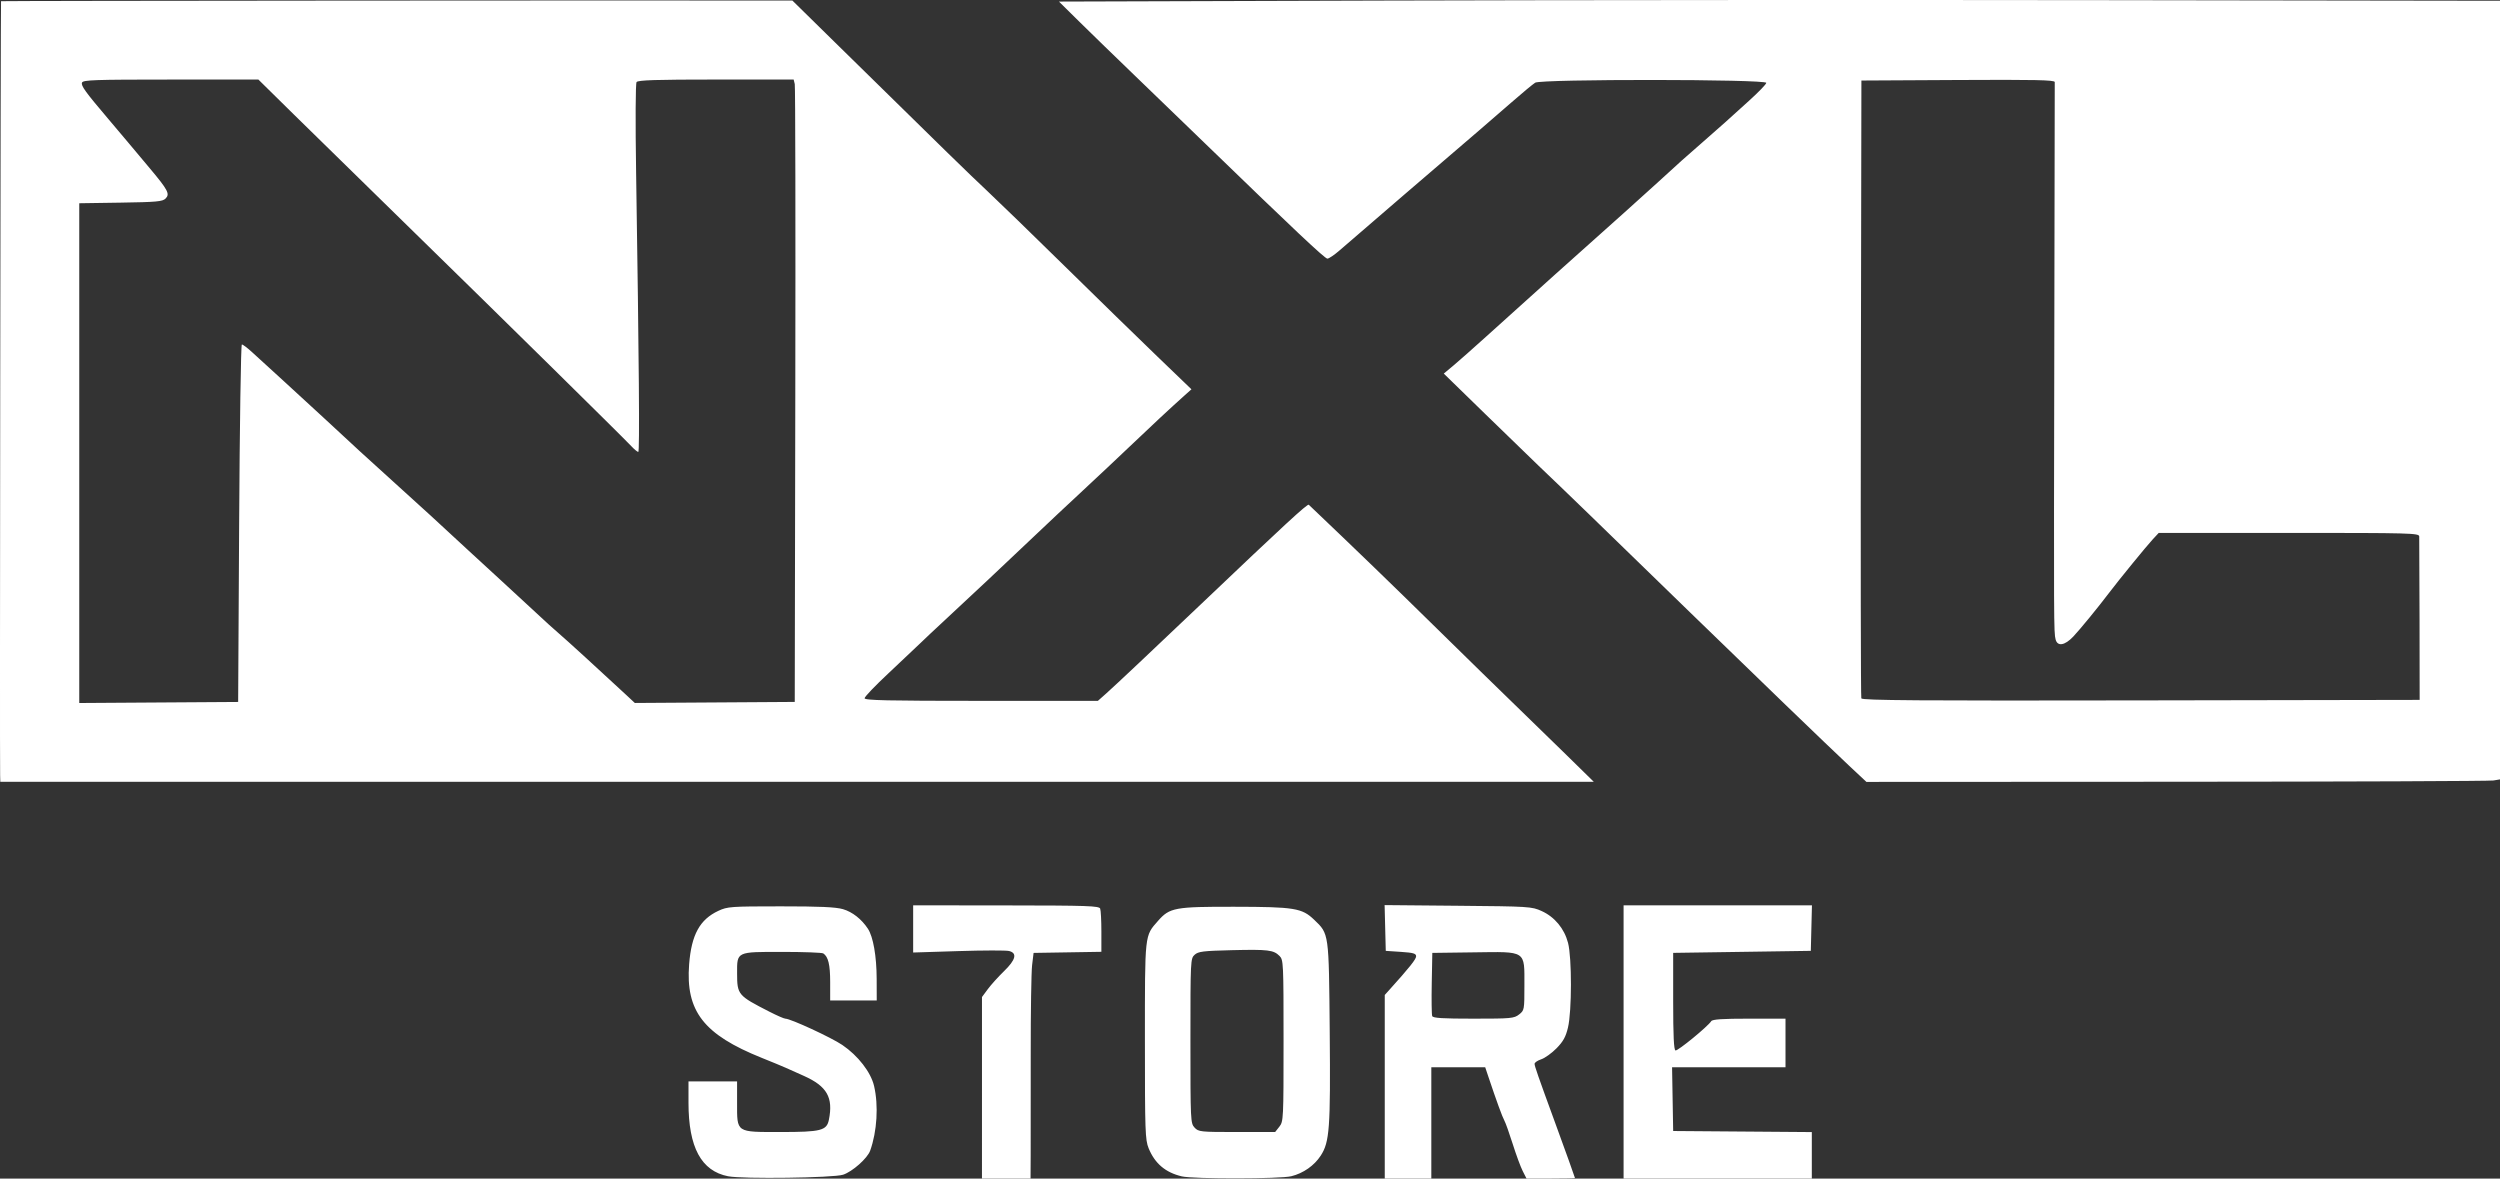
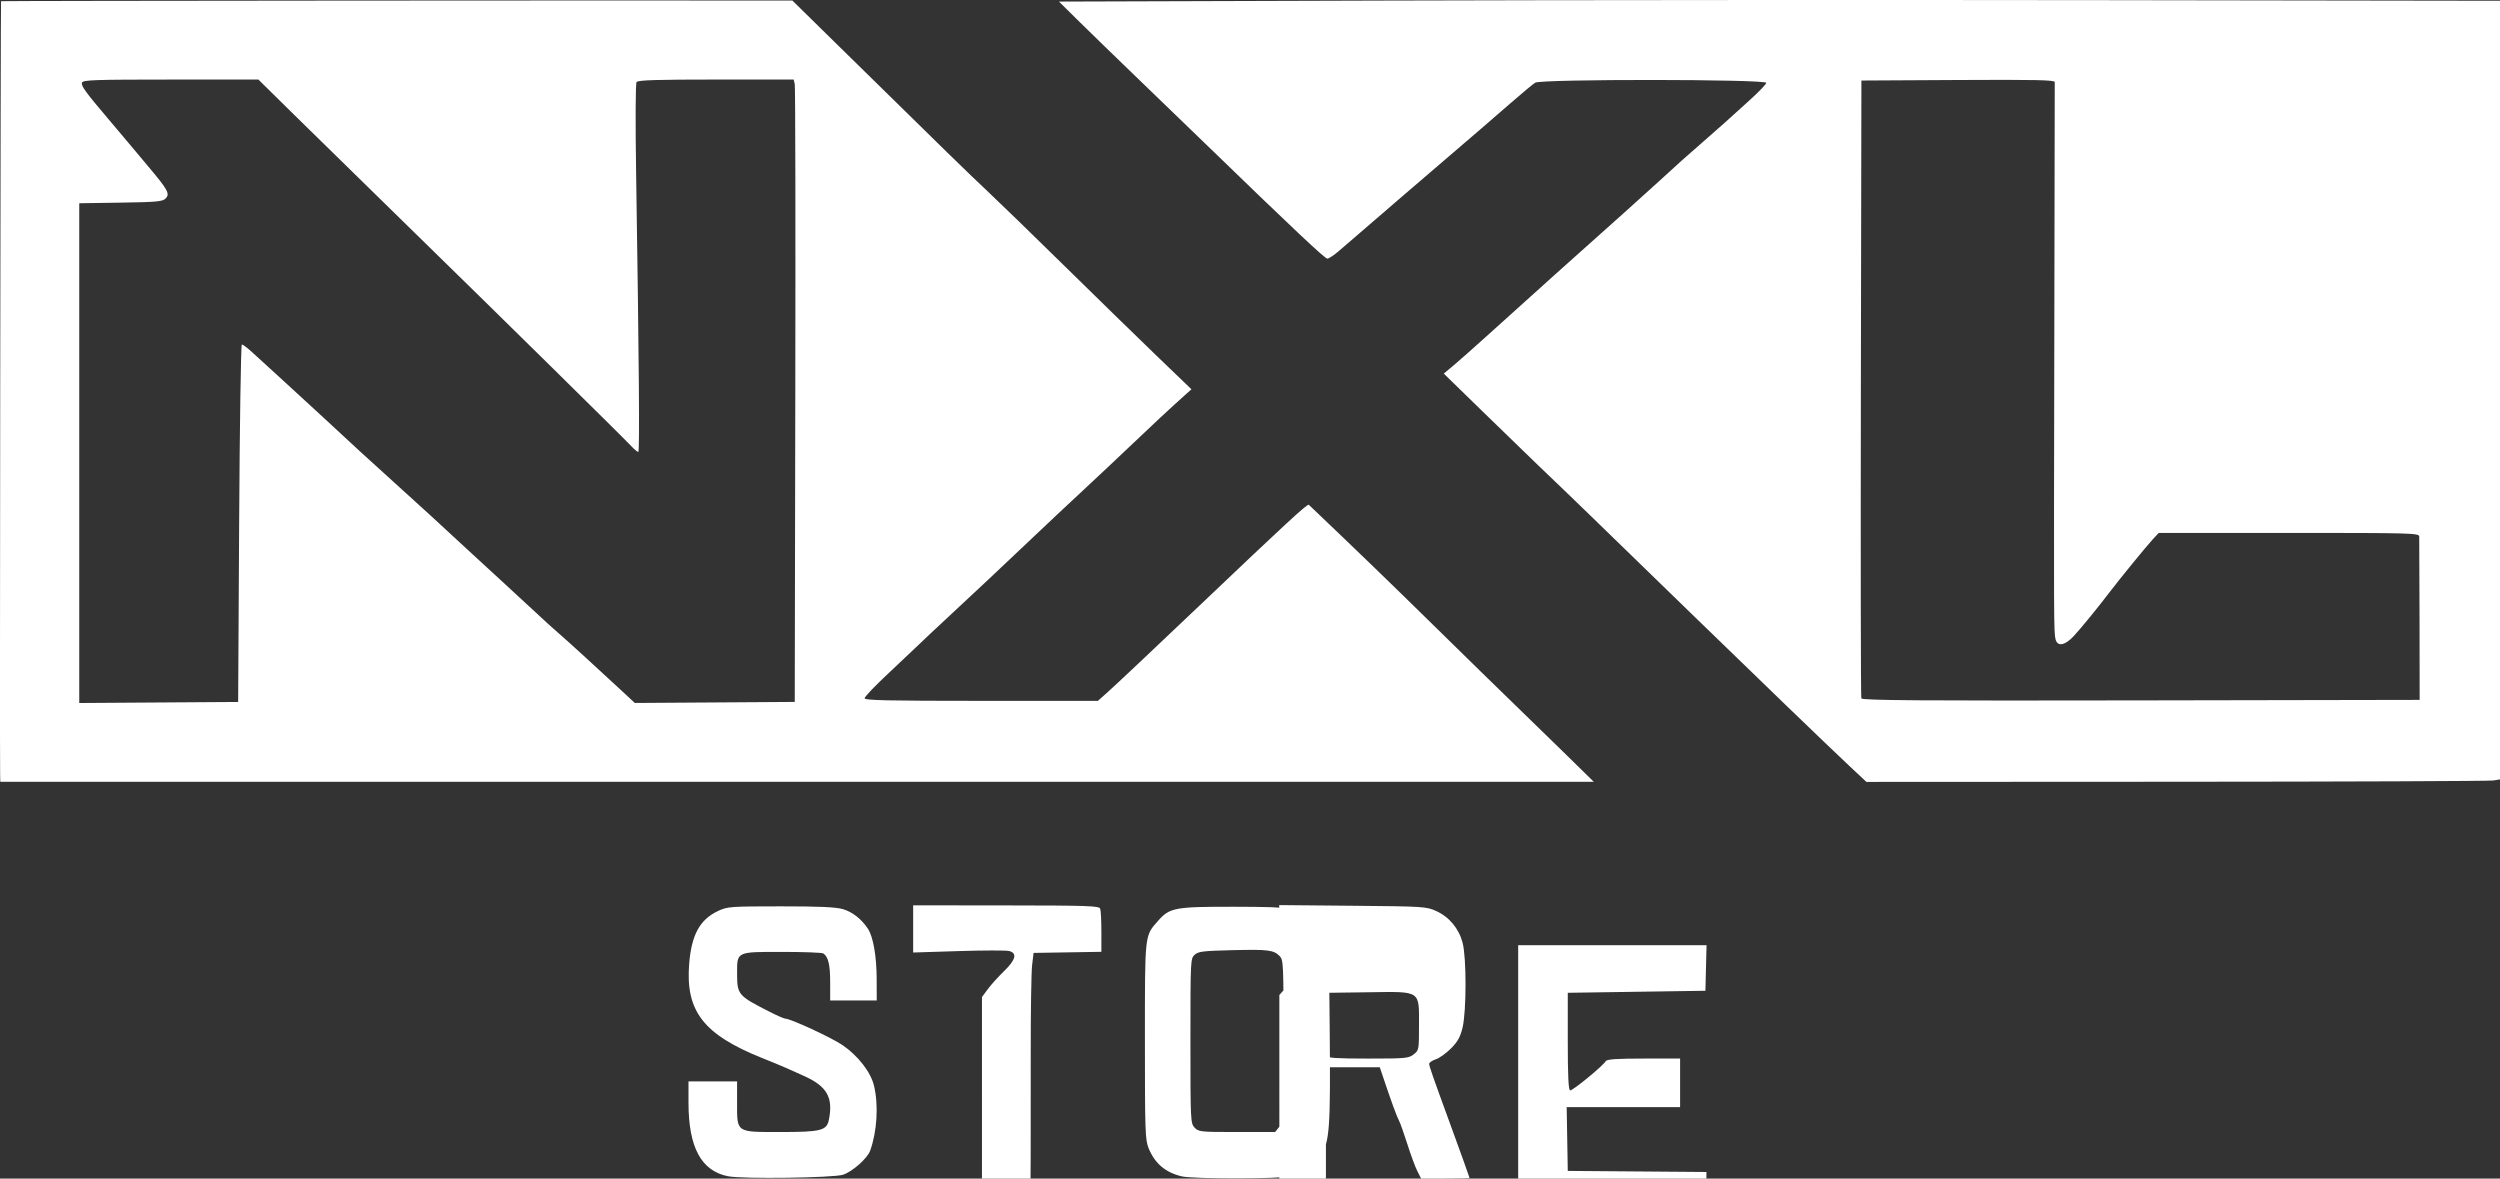
<svg xmlns="http://www.w3.org/2000/svg" xmlns:ns1="http://sodipodi.sourceforge.net/DTD/sodipodi-0.dtd" xmlns:ns2="http://www.inkscape.org/namespaces/inkscape" width="190.061mm" height="89.6mm" viewBox="0 0 190.061 89.6" version="1.1" id="svg1" xml:space="preserve">
  <rect x="0" y="0" width="190.061" height="89.6" fill="#333333" stroke="none" />
  <ns1:namedview id="namedview1" pagecolor="#505050" bordercolor="#ffffff" borderopacity="1" ns2:showpageshadow="0" ns2:pageopacity="0" ns2:pagecheckerboard="1" ns2:deskcolor="#505050" ns2:document-units="mm" ns2:export-bgcolor="#00000000">
    <ns2:page x="-3.9251075e-15" y="0" width="190.061" height="89.6" id="page2" margin="0" bleed="0" />
  </ns1:namedview>
  <defs id="defs1" />
  <g ns2:label="Ebene 1" ns2:groupmode="layer" id="layer1" transform="translate(-8.494,-106.212)">
-     <path style="fill:#ffffff" d="m 63.85,195.638 c -2.048,-0.404 -3.014,-2.2 -3.014,-5.599 v -1.613 h 1.847 1.847 v 1.616 c 0,2.307 -0.113,2.231 3.316,2.231 3.068,0 3.5,-0.11 3.665,-0.936 0.339,-1.695 -0.146,-2.544 -1.903,-3.331 -0.465,-0.208 -1.075,-0.481 -1.354,-0.606 -0.279,-0.125 -1.11,-0.469 -1.847,-0.764 -4.42,-1.774 -5.798,-3.55 -5.522,-7.116 0.174,-2.244 0.81,-3.406 2.226,-4.064 0.689,-0.32 0.933,-0.338 4.727,-0.339 2.977,-9e-4 4.191,0.054 4.743,0.214 0.716,0.208 1.417,0.759 1.898,1.492 0.4,0.611 0.657,2.082 0.663,3.793 l 0.005,1.654 h -1.77 -1.77 v -1.395 c 0,-1.325 -0.145,-1.927 -0.523,-2.18 -0.093,-0.062 -1.492,-0.114 -3.108,-0.115 -3.514,-0.003 -3.449,-0.034 -3.445,1.625 0.004,1.634 0.054,1.694 2.478,2.931 0.56,0.286 1.097,0.52 1.194,0.52 0.394,0 3.488,1.43 4.329,2.001 1.192,0.809 2.168,2.07 2.412,3.113 0.347,1.485 0.228,3.456 -0.297,4.922 -0.209,0.584 -1.351,1.596 -2.062,1.828 -0.739,0.241 -7.638,0.334 -8.735,0.117 z m 19.298,-6.727 v -6.901 l 0.444,-0.6 c 0.244,-0.33 0.798,-0.944 1.231,-1.364 0.897,-0.87 1.023,-1.375 0.384,-1.535 -0.222,-0.056 -1.953,-0.053 -3.847,0.007 l -3.444,0.108 v -1.794 -1.794 l 7.064,0.007 c 6.22,0.006 7.075,0.036 7.155,0.245 0.05,0.131 0.091,0.922 0.091,1.76 v 1.522 l -2.577,0.042 -2.577,0.042 -0.112,0.923 c -0.062,0.508 -0.109,3.555 -0.105,6.771 0.004,3.216 0.002,6.661 -0.004,7.655 l -0.01,1.808 h -1.847 -1.847 z m 15.19,6.733 c -1.241,-0.292 -2.051,-0.98 -2.522,-2.14 -0.259,-0.638 -0.281,-1.283 -0.281,-8.155 0,-8.242 -0.031,-7.957 1.002,-9.134 0.879,-1.002 1.276,-1.075 5.799,-1.067 4.57,0.007 5.14,0.1 6.062,0.984 1.14,1.092 1.12,0.953 1.187,8.525 0.065,7.337 -0.011,8.377 -0.684,9.412 -0.493,0.759 -1.327,1.342 -2.239,1.566 -0.853,0.21 -7.44,0.218 -8.323,0.01 z m 7.418,-3.777 c 0.311,-0.395 0.319,-0.567 0.319,-6.54 0,-5.903 -0.011,-6.146 -0.304,-6.438 -0.457,-0.457 -0.866,-0.507 -3.614,-0.441 -2.198,0.053 -2.564,0.098 -2.842,0.35 -0.313,0.283 -0.319,0.411 -0.319,6.545 0,6.083 0.009,6.265 0.314,6.593 0.301,0.323 0.428,0.337 3.22,0.337 h 2.906 z m 8.013,-3.034 V 181.854 l 0.346,-0.384 c 1.544,-1.714 2.039,-2.335 2.039,-2.557 0,-0.211 -0.208,-0.272 -1.154,-0.335 l -1.154,-0.077 -0.044,-1.74 -0.044,-1.74 5.583,0.051 c 5.418,0.049 5.606,0.061 6.353,0.4 0.993,0.45 1.725,1.333 2.009,2.421 0.296,1.137 0.293,5.193 -0.006,6.442 -0.168,0.705 -0.364,1.059 -0.871,1.575 -0.36,0.366 -0.883,0.742 -1.162,0.834 -0.28,0.092 -0.507,0.249 -0.505,0.348 0.003,0.178 0.257,0.906 1.539,4.412 0.834,2.28 1.531,4.221 1.533,4.27 0.001,0.021 -0.827,0.038 -1.841,0.038 h -1.843 l -0.292,-0.577 c -0.161,-0.317 -0.503,-1.244 -0.76,-2.06 -0.258,-0.815 -0.542,-1.612 -0.632,-1.77 -0.151,-0.264 -0.601,-1.498 -1.213,-3.326 l -0.245,-0.731 h -2.048 -2.048 v 4.232 4.232 h -1.77 -1.77 z m 10.212,-5.496 c 0.399,-0.314 0.405,-0.351 0.405,-2.204 0,-2.695 0.187,-2.573 -3.86,-2.519 l -3.141,0.042 -0.043,2.301 c -0.024,1.266 -0.008,2.391 0.034,2.5 0.059,0.154 0.775,0.199 3.138,0.199 2.864,0 3.088,-0.021 3.467,-0.319 z m 7.945,2.088 v -10.387 h 7.16 7.16 l -0.043,1.731 -0.043,1.731 -5.232,0.077 -5.232,0.077 v 3.68 c 0,2.622 0.051,3.697 0.176,3.739 0.167,0.056 2.458,-1.821 2.717,-2.226 0.091,-0.142 0.844,-0.192 2.885,-0.192 h 2.762 v 1.847 1.847 h -4.312 -4.312 l 0.042,2.424 0.042,2.424 5.27,0.041 5.27,0.041 v 1.768 1.768 h -7.155 -7.155 z M 8.504,165.152 c -0.036,-1.283 0.032,-58.811 0.069,-58.849 0.031,-0.031 48.969,-0.072 59.098,-0.05 l 1.065,0.002 3.243,3.185 c 8.704,8.548 10.123,9.933 11.552,11.273 0.846,0.794 3.518,3.387 5.937,5.764 2.419,2.377 5.569,5.448 7.001,6.826 l 2.604,2.505 -0.539,0.481 c -1.041,0.93 -2.555,2.34 -4.166,3.879 -0.895,0.855 -2.487,2.351 -3.537,3.324 -1.05,0.973 -2.673,2.497 -3.606,3.385 -2.036,1.939 -5.594,5.28 -7.066,6.636 -0.586,0.539 -1.349,1.258 -1.697,1.596 -0.348,0.339 -1.444,1.374 -2.436,2.301 -0.992,0.927 -1.803,1.775 -1.803,1.885 0,0.161 1.706,0.2 8.868,0.2 h 8.868 l 0.634,-0.563 c 0.649,-0.576 3.644,-3.397 7.243,-6.823 6.314,-6.01 8.057,-7.618 8.157,-7.523 3.749,3.569 6.216,5.954 9.697,9.373 2.372,2.329 4.993,4.891 5.826,5.693 0.833,0.802 2.556,2.48 3.83,3.728 l 2.316,2.27 H 69.09 8.518 Z M 26.675,145.994 c 0.042,-7.469 0.134,-13.586 0.205,-13.593 0.07,-0.007 0.417,0.252 0.77,0.577 0.353,0.325 1.438,1.316 2.411,2.202 0.973,0.886 2.323,2.127 3,2.757 2.413,2.244 3.282,3.042 5.303,4.865 2.089,1.884 3.65,3.314 5.713,5.232 0.637,0.592 1.805,1.666 2.594,2.385 0.79,0.719 1.953,1.793 2.584,2.385 0.631,0.592 1.394,1.285 1.696,1.539 0.49,0.413 3.232,2.916 5.101,4.656 l 0.704,0.656 6.079,-0.04 6.079,-0.04 0.042,-23.312 c 0.023,-12.822 0.004,-23.468 -0.041,-23.658 l -0.084,-0.346 h -5.902 c -4.546,0 -5.934,0.044 -6.04,0.192 -0.08,0.112 -0.095,2.997 -0.035,6.886 0.224,14.513 0.276,21.235 0.166,21.235 -0.064,0 -0.295,-0.19 -0.514,-0.423 -0.715,-0.76 -9.915,-9.822 -16.52,-16.272 -3.553,-3.47 -7.672,-7.503 -9.154,-8.963 l -2.694,-2.654 -6.66,-9e-5 c -5.8,-7e-5 -6.671,0.03 -6.749,0.232 -0.09,0.236 0.243,0.696 2.016,2.785 0.511,0.602 1.183,1.398 1.494,1.77 0.311,0.371 1.041,1.242 1.623,1.936 1.409,1.678 1.566,1.976 1.22,2.322 -0.229,0.23 -0.68,0.271 -3.414,0.312 l -3.149,0.047 v 18.997 18.997 l 6.04,-0.04 6.04,-0.04 z M 149.043,164.398 c -1.475,-1.381 -7.362,-7.057 -11.953,-11.523 -7.313,-7.114 -9.556,-9.286 -11.632,-11.262 -0.469,-0.446 -2.281,-2.204 -4.027,-3.905 l -3.175,-3.094 0.718,-0.599 c 0.395,-0.33 1.515,-1.32 2.488,-2.2 3.446,-3.116 7.12,-6.414 10.475,-9.402 0.713,-0.635 1.815,-1.63 2.45,-2.211 1.9,-1.74 2.179,-1.99 3.463,-3.105 0.677,-0.588 1.473,-1.29 1.77,-1.559 0.296,-0.27 1.127,-1.021 1.847,-1.67 0.719,-0.649 1.308,-1.259 1.308,-1.357 0,-0.284 -17.121,-0.297 -17.568,-0.013 -0.184,0.117 -0.989,0.785 -1.79,1.486 -0.801,0.701 -1.903,1.655 -2.448,2.12 -2.1,1.793 -9.604,8.244 -10.623,9.134 -0.402,0.351 -0.824,0.637 -0.938,0.637 -0.193,0 -2.518,-2.189 -9.233,-8.694 -1.529,-1.481 -3.96,-3.829 -5.402,-5.217 -1.442,-1.388 -3.331,-3.223 -4.198,-4.078 l -1.575,-1.554 24.734,-0.077 c 13.603,-0.042 38.254,-0.056 54.778,-0.031 l 30.044,0.046 v 29.597 29.597 l -0.5,0.084 c -0.275,0.046 -11.113,0.09 -24.084,0.096 l -23.584,0.012 z m 43.395,-11.056 c -0.006,-3.343 -0.017,-6.199 -0.024,-6.347 -0.013,-0.254 -0.593,-0.269 -9.909,-0.269 h -9.895 l -0.464,0.5 c -0.47,0.507 -2.585,3.099 -3.29,4.031 -0.842,1.114 -2.23,2.809 -2.747,3.355 -0.642,0.678 -1.2,0.766 -1.339,0.212 -0.138,-0.548 -0.139,-0.959 -0.099,-22.332 0.021,-10.918 0.036,-19.937 0.034,-20.044 -0.003,-0.154 -1.526,-0.186 -7.351,-0.154 l -7.348,0.04 -0.04,23.389 c -0.022,12.864 -0.007,23.476 0.034,23.582 0.058,0.154 4.392,0.185 21.26,0.154 l 21.187,-0.039 z" id="path1" ns1:nodetypes="sscccsssssssssssscccsscsssssssssccssscccccsscccssscccccsssccsssccsscssssscsccssscccssscsssscscsssscccccccccsscccsccccccccccssssccccccccccccccssccsssscssssssssscsscssscccsscssssssssscccsccssssssscssssssccccccscssscsssssssssssssssscsccccscccccscssssscccccscc" />
+     <path style="fill:#ffffff" d="m 63.85,195.638 c -2.048,-0.404 -3.014,-2.2 -3.014,-5.599 v -1.613 h 1.847 1.847 v 1.616 c 0,2.307 -0.113,2.231 3.316,2.231 3.068,0 3.5,-0.11 3.665,-0.936 0.339,-1.695 -0.146,-2.544 -1.903,-3.331 -0.465,-0.208 -1.075,-0.481 -1.354,-0.606 -0.279,-0.125 -1.11,-0.469 -1.847,-0.764 -4.42,-1.774 -5.798,-3.55 -5.522,-7.116 0.174,-2.244 0.81,-3.406 2.226,-4.064 0.689,-0.32 0.933,-0.338 4.727,-0.339 2.977,-9e-4 4.191,0.054 4.743,0.214 0.716,0.208 1.417,0.759 1.898,1.492 0.4,0.611 0.657,2.082 0.663,3.793 l 0.005,1.654 h -1.77 -1.77 v -1.395 c 0,-1.325 -0.145,-1.927 -0.523,-2.18 -0.093,-0.062 -1.492,-0.114 -3.108,-0.115 -3.514,-0.003 -3.449,-0.034 -3.445,1.625 0.004,1.634 0.054,1.694 2.478,2.931 0.56,0.286 1.097,0.52 1.194,0.52 0.394,0 3.488,1.43 4.329,2.001 1.192,0.809 2.168,2.07 2.412,3.113 0.347,1.485 0.228,3.456 -0.297,4.922 -0.209,0.584 -1.351,1.596 -2.062,1.828 -0.739,0.241 -7.638,0.334 -8.735,0.117 z m 19.298,-6.727 v -6.901 l 0.444,-0.6 c 0.244,-0.33 0.798,-0.944 1.231,-1.364 0.897,-0.87 1.023,-1.375 0.384,-1.535 -0.222,-0.056 -1.953,-0.053 -3.847,0.007 l -3.444,0.108 v -1.794 -1.794 l 7.064,0.007 c 6.22,0.006 7.075,0.036 7.155,0.245 0.05,0.131 0.091,0.922 0.091,1.76 v 1.522 l -2.577,0.042 -2.577,0.042 -0.112,0.923 c -0.062,0.508 -0.109,3.555 -0.105,6.771 0.004,3.216 0.002,6.661 -0.004,7.655 l -0.01,1.808 h -1.847 -1.847 z m 15.19,6.733 c -1.241,-0.292 -2.051,-0.98 -2.522,-2.14 -0.259,-0.638 -0.281,-1.283 -0.281,-8.155 0,-8.242 -0.031,-7.957 1.002,-9.134 0.879,-1.002 1.276,-1.075 5.799,-1.067 4.57,0.007 5.14,0.1 6.062,0.984 1.14,1.092 1.12,0.953 1.187,8.525 0.065,7.337 -0.011,8.377 -0.684,9.412 -0.493,0.759 -1.327,1.342 -2.239,1.566 -0.853,0.21 -7.44,0.218 -8.323,0.01 z m 7.418,-3.777 c 0.311,-0.395 0.319,-0.567 0.319,-6.54 0,-5.903 -0.011,-6.146 -0.304,-6.438 -0.457,-0.457 -0.866,-0.507 -3.614,-0.441 -2.198,0.053 -2.564,0.098 -2.842,0.35 -0.313,0.283 -0.319,0.411 -0.319,6.545 0,6.083 0.009,6.265 0.314,6.593 0.301,0.323 0.428,0.337 3.22,0.337 h 2.906 z V 181.854 l 0.346,-0.384 c 1.544,-1.714 2.039,-2.335 2.039,-2.557 0,-0.211 -0.208,-0.272 -1.154,-0.335 l -1.154,-0.077 -0.044,-1.74 -0.044,-1.74 5.583,0.051 c 5.418,0.049 5.606,0.061 6.353,0.4 0.993,0.45 1.725,1.333 2.009,2.421 0.296,1.137 0.293,5.193 -0.006,6.442 -0.168,0.705 -0.364,1.059 -0.871,1.575 -0.36,0.366 -0.883,0.742 -1.162,0.834 -0.28,0.092 -0.507,0.249 -0.505,0.348 0.003,0.178 0.257,0.906 1.539,4.412 0.834,2.28 1.531,4.221 1.533,4.27 0.001,0.021 -0.827,0.038 -1.841,0.038 h -1.843 l -0.292,-0.577 c -0.161,-0.317 -0.503,-1.244 -0.76,-2.06 -0.258,-0.815 -0.542,-1.612 -0.632,-1.77 -0.151,-0.264 -0.601,-1.498 -1.213,-3.326 l -0.245,-0.731 h -2.048 -2.048 v 4.232 4.232 h -1.77 -1.77 z m 10.212,-5.496 c 0.399,-0.314 0.405,-0.351 0.405,-2.204 0,-2.695 0.187,-2.573 -3.86,-2.519 l -3.141,0.042 -0.043,2.301 c -0.024,1.266 -0.008,2.391 0.034,2.5 0.059,0.154 0.775,0.199 3.138,0.199 2.864,0 3.088,-0.021 3.467,-0.319 z m 7.945,2.088 v -10.387 h 7.16 7.16 l -0.043,1.731 -0.043,1.731 -5.232,0.077 -5.232,0.077 v 3.68 c 0,2.622 0.051,3.697 0.176,3.739 0.167,0.056 2.458,-1.821 2.717,-2.226 0.091,-0.142 0.844,-0.192 2.885,-0.192 h 2.762 v 1.847 1.847 h -4.312 -4.312 l 0.042,2.424 0.042,2.424 5.27,0.041 5.27,0.041 v 1.768 1.768 h -7.155 -7.155 z M 8.504,165.152 c -0.036,-1.283 0.032,-58.811 0.069,-58.849 0.031,-0.031 48.969,-0.072 59.098,-0.05 l 1.065,0.002 3.243,3.185 c 8.704,8.548 10.123,9.933 11.552,11.273 0.846,0.794 3.518,3.387 5.937,5.764 2.419,2.377 5.569,5.448 7.001,6.826 l 2.604,2.505 -0.539,0.481 c -1.041,0.93 -2.555,2.34 -4.166,3.879 -0.895,0.855 -2.487,2.351 -3.537,3.324 -1.05,0.973 -2.673,2.497 -3.606,3.385 -2.036,1.939 -5.594,5.28 -7.066,6.636 -0.586,0.539 -1.349,1.258 -1.697,1.596 -0.348,0.339 -1.444,1.374 -2.436,2.301 -0.992,0.927 -1.803,1.775 -1.803,1.885 0,0.161 1.706,0.2 8.868,0.2 h 8.868 l 0.634,-0.563 c 0.649,-0.576 3.644,-3.397 7.243,-6.823 6.314,-6.01 8.057,-7.618 8.157,-7.523 3.749,3.569 6.216,5.954 9.697,9.373 2.372,2.329 4.993,4.891 5.826,5.693 0.833,0.802 2.556,2.48 3.83,3.728 l 2.316,2.27 H 69.09 8.518 Z M 26.675,145.994 c 0.042,-7.469 0.134,-13.586 0.205,-13.593 0.07,-0.007 0.417,0.252 0.77,0.577 0.353,0.325 1.438,1.316 2.411,2.202 0.973,0.886 2.323,2.127 3,2.757 2.413,2.244 3.282,3.042 5.303,4.865 2.089,1.884 3.65,3.314 5.713,5.232 0.637,0.592 1.805,1.666 2.594,2.385 0.79,0.719 1.953,1.793 2.584,2.385 0.631,0.592 1.394,1.285 1.696,1.539 0.49,0.413 3.232,2.916 5.101,4.656 l 0.704,0.656 6.079,-0.04 6.079,-0.04 0.042,-23.312 c 0.023,-12.822 0.004,-23.468 -0.041,-23.658 l -0.084,-0.346 h -5.902 c -4.546,0 -5.934,0.044 -6.04,0.192 -0.08,0.112 -0.095,2.997 -0.035,6.886 0.224,14.513 0.276,21.235 0.166,21.235 -0.064,0 -0.295,-0.19 -0.514,-0.423 -0.715,-0.76 -9.915,-9.822 -16.52,-16.272 -3.553,-3.47 -7.672,-7.503 -9.154,-8.963 l -2.694,-2.654 -6.66,-9e-5 c -5.8,-7e-5 -6.671,0.03 -6.749,0.232 -0.09,0.236 0.243,0.696 2.016,2.785 0.511,0.602 1.183,1.398 1.494,1.77 0.311,0.371 1.041,1.242 1.623,1.936 1.409,1.678 1.566,1.976 1.22,2.322 -0.229,0.23 -0.68,0.271 -3.414,0.312 l -3.149,0.047 v 18.997 18.997 l 6.04,-0.04 6.04,-0.04 z M 149.043,164.398 c -1.475,-1.381 -7.362,-7.057 -11.953,-11.523 -7.313,-7.114 -9.556,-9.286 -11.632,-11.262 -0.469,-0.446 -2.281,-2.204 -4.027,-3.905 l -3.175,-3.094 0.718,-0.599 c 0.395,-0.33 1.515,-1.32 2.488,-2.2 3.446,-3.116 7.12,-6.414 10.475,-9.402 0.713,-0.635 1.815,-1.63 2.45,-2.211 1.9,-1.74 2.179,-1.99 3.463,-3.105 0.677,-0.588 1.473,-1.29 1.77,-1.559 0.296,-0.27 1.127,-1.021 1.847,-1.67 0.719,-0.649 1.308,-1.259 1.308,-1.357 0,-0.284 -17.121,-0.297 -17.568,-0.013 -0.184,0.117 -0.989,0.785 -1.79,1.486 -0.801,0.701 -1.903,1.655 -2.448,2.12 -2.1,1.793 -9.604,8.244 -10.623,9.134 -0.402,0.351 -0.824,0.637 -0.938,0.637 -0.193,0 -2.518,-2.189 -9.233,-8.694 -1.529,-1.481 -3.96,-3.829 -5.402,-5.217 -1.442,-1.388 -3.331,-3.223 -4.198,-4.078 l -1.575,-1.554 24.734,-0.077 c 13.603,-0.042 38.254,-0.056 54.778,-0.031 l 30.044,0.046 v 29.597 29.597 l -0.5,0.084 c -0.275,0.046 -11.113,0.09 -24.084,0.096 l -23.584,0.012 z m 43.395,-11.056 c -0.006,-3.343 -0.017,-6.199 -0.024,-6.347 -0.013,-0.254 -0.593,-0.269 -9.909,-0.269 h -9.895 l -0.464,0.5 c -0.47,0.507 -2.585,3.099 -3.29,4.031 -0.842,1.114 -2.23,2.809 -2.747,3.355 -0.642,0.678 -1.2,0.766 -1.339,0.212 -0.138,-0.548 -0.139,-0.959 -0.099,-22.332 0.021,-10.918 0.036,-19.937 0.034,-20.044 -0.003,-0.154 -1.526,-0.186 -7.351,-0.154 l -7.348,0.04 -0.04,23.389 c -0.022,12.864 -0.007,23.476 0.034,23.582 0.058,0.154 4.392,0.185 21.26,0.154 l 21.187,-0.039 z" id="path1" ns1:nodetypes="sscccsssssssssssscccsscsssssssssccssscccccsscccssscccccsssccsssccsscssssscsccssscccssscsssscscsssscccccccccsscccsccccccccccssssccccccccccccccssccsssscssssssssscsscssscccsscssssssssscccsccssssssscssssssccccccscssscsssssssssssssssscsccccscccccscssssscccccscc" />
  </g>
</svg>